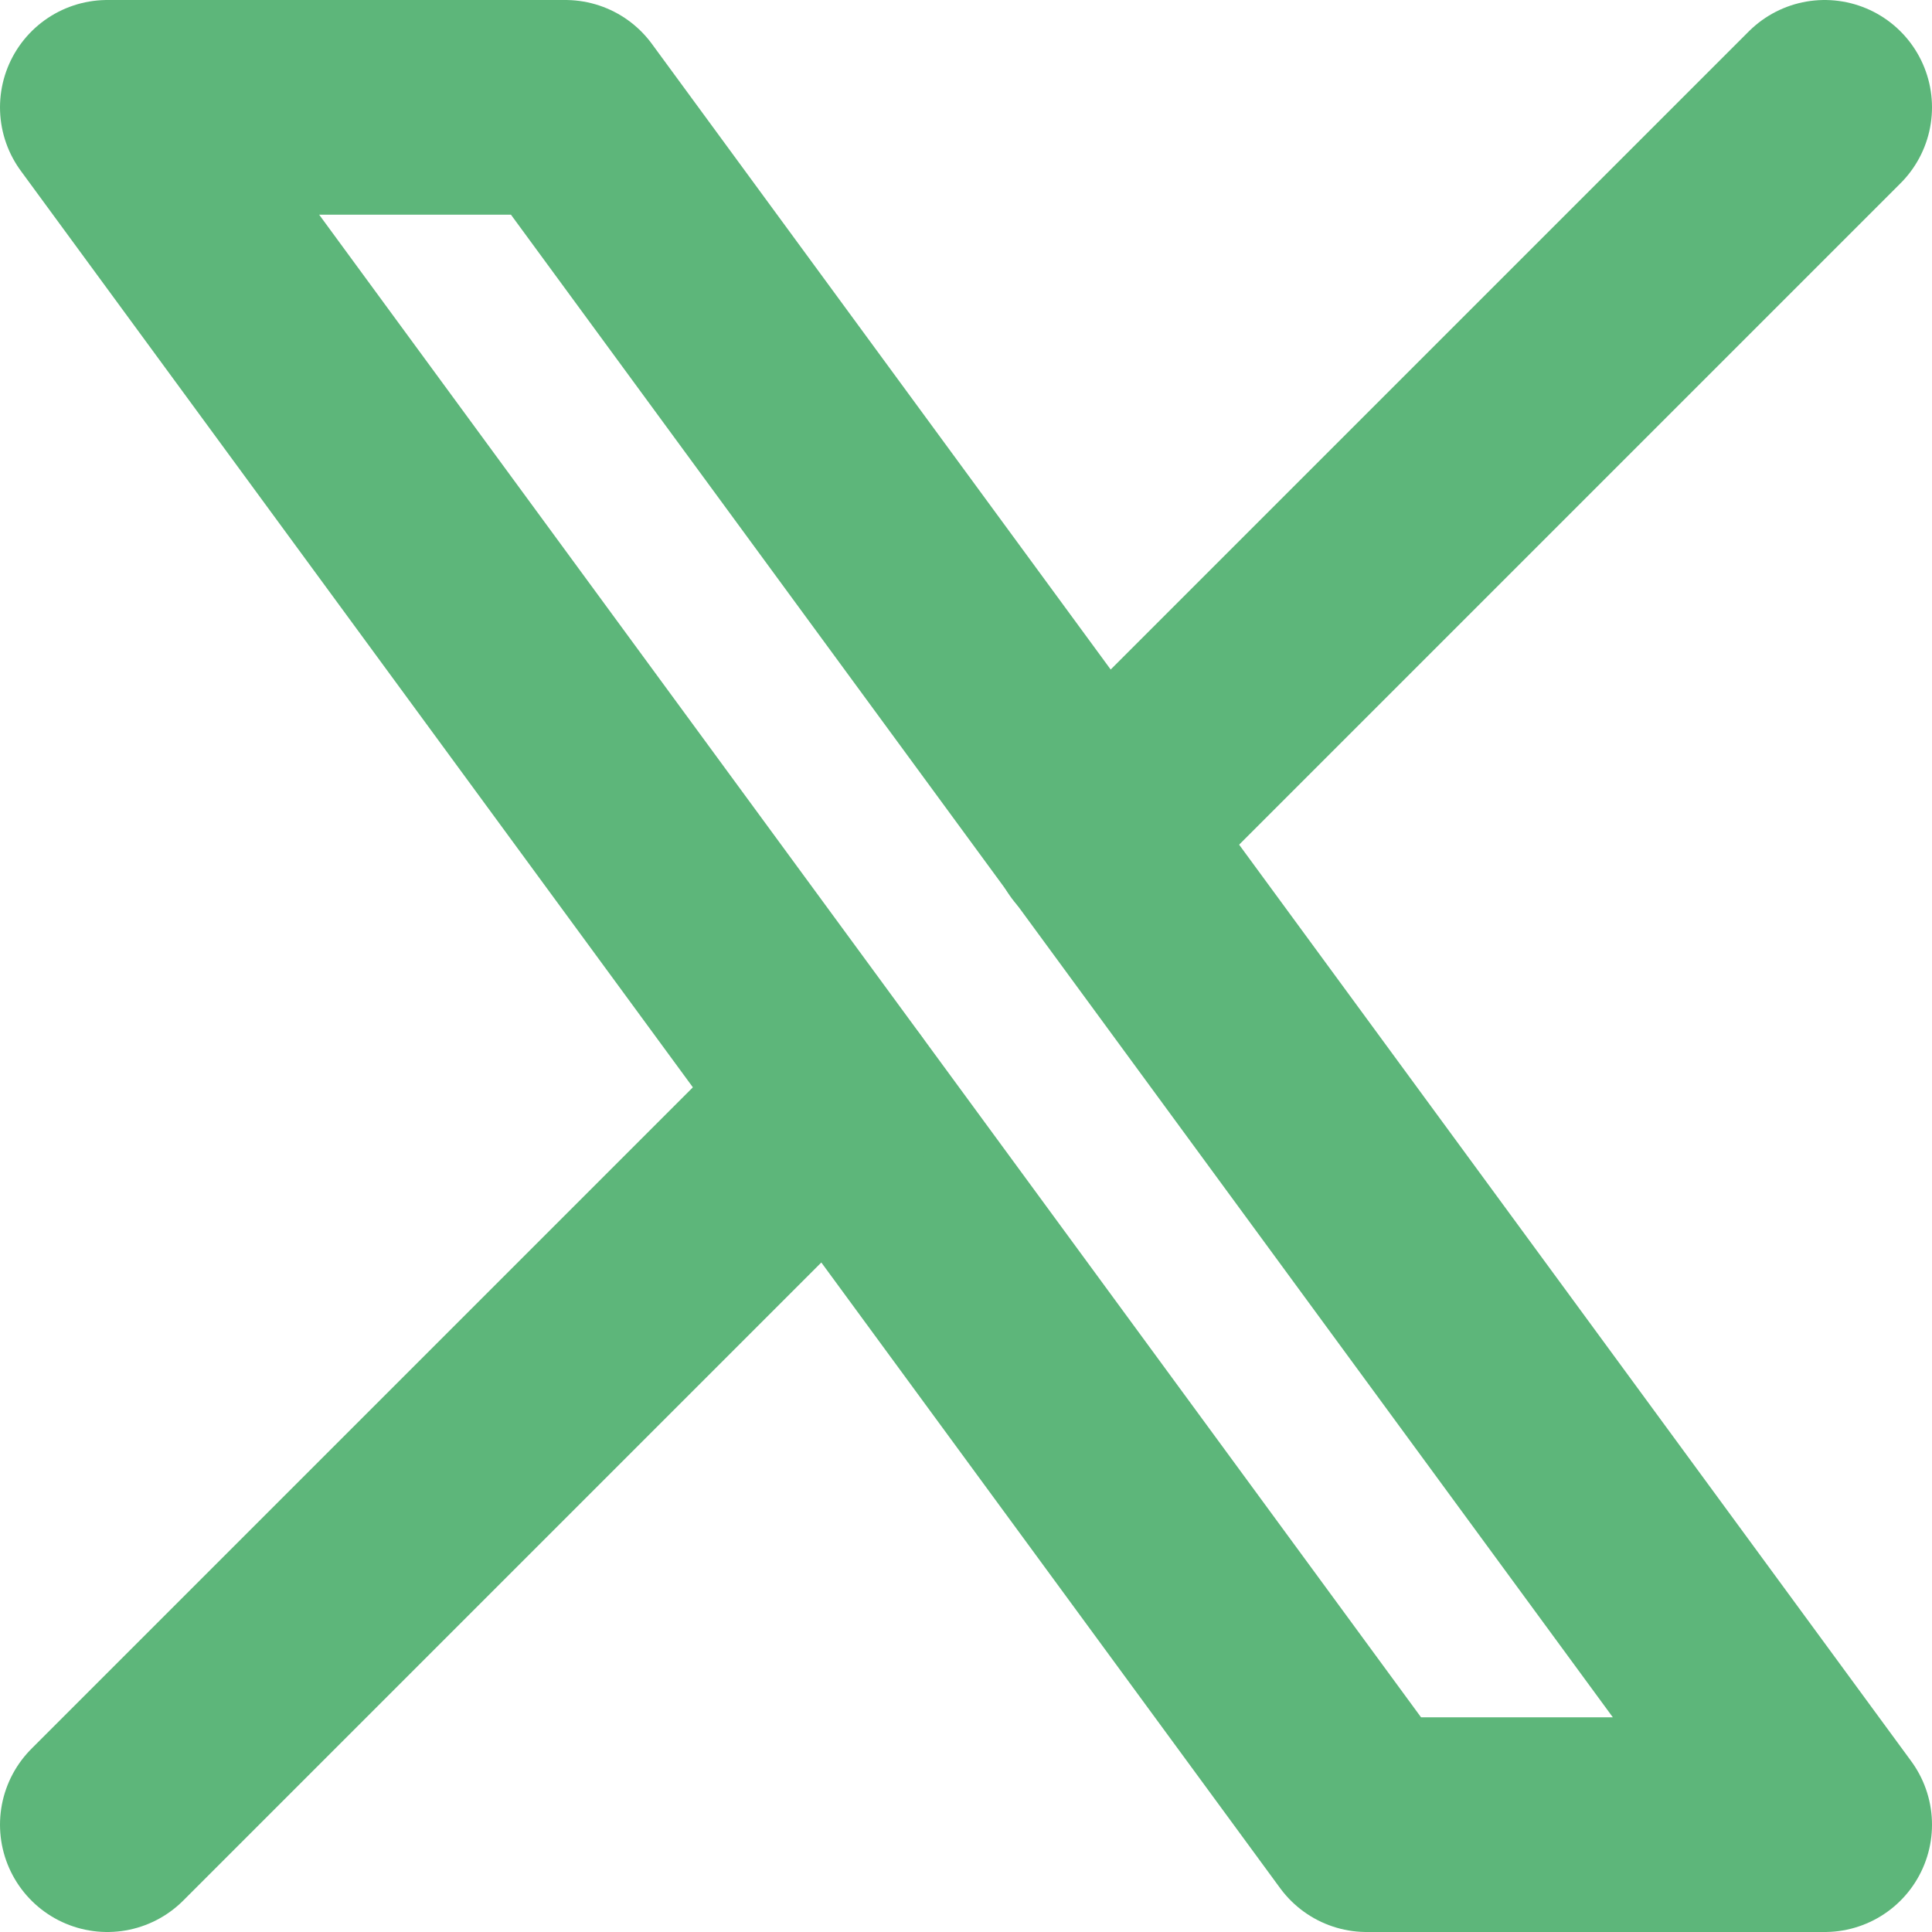
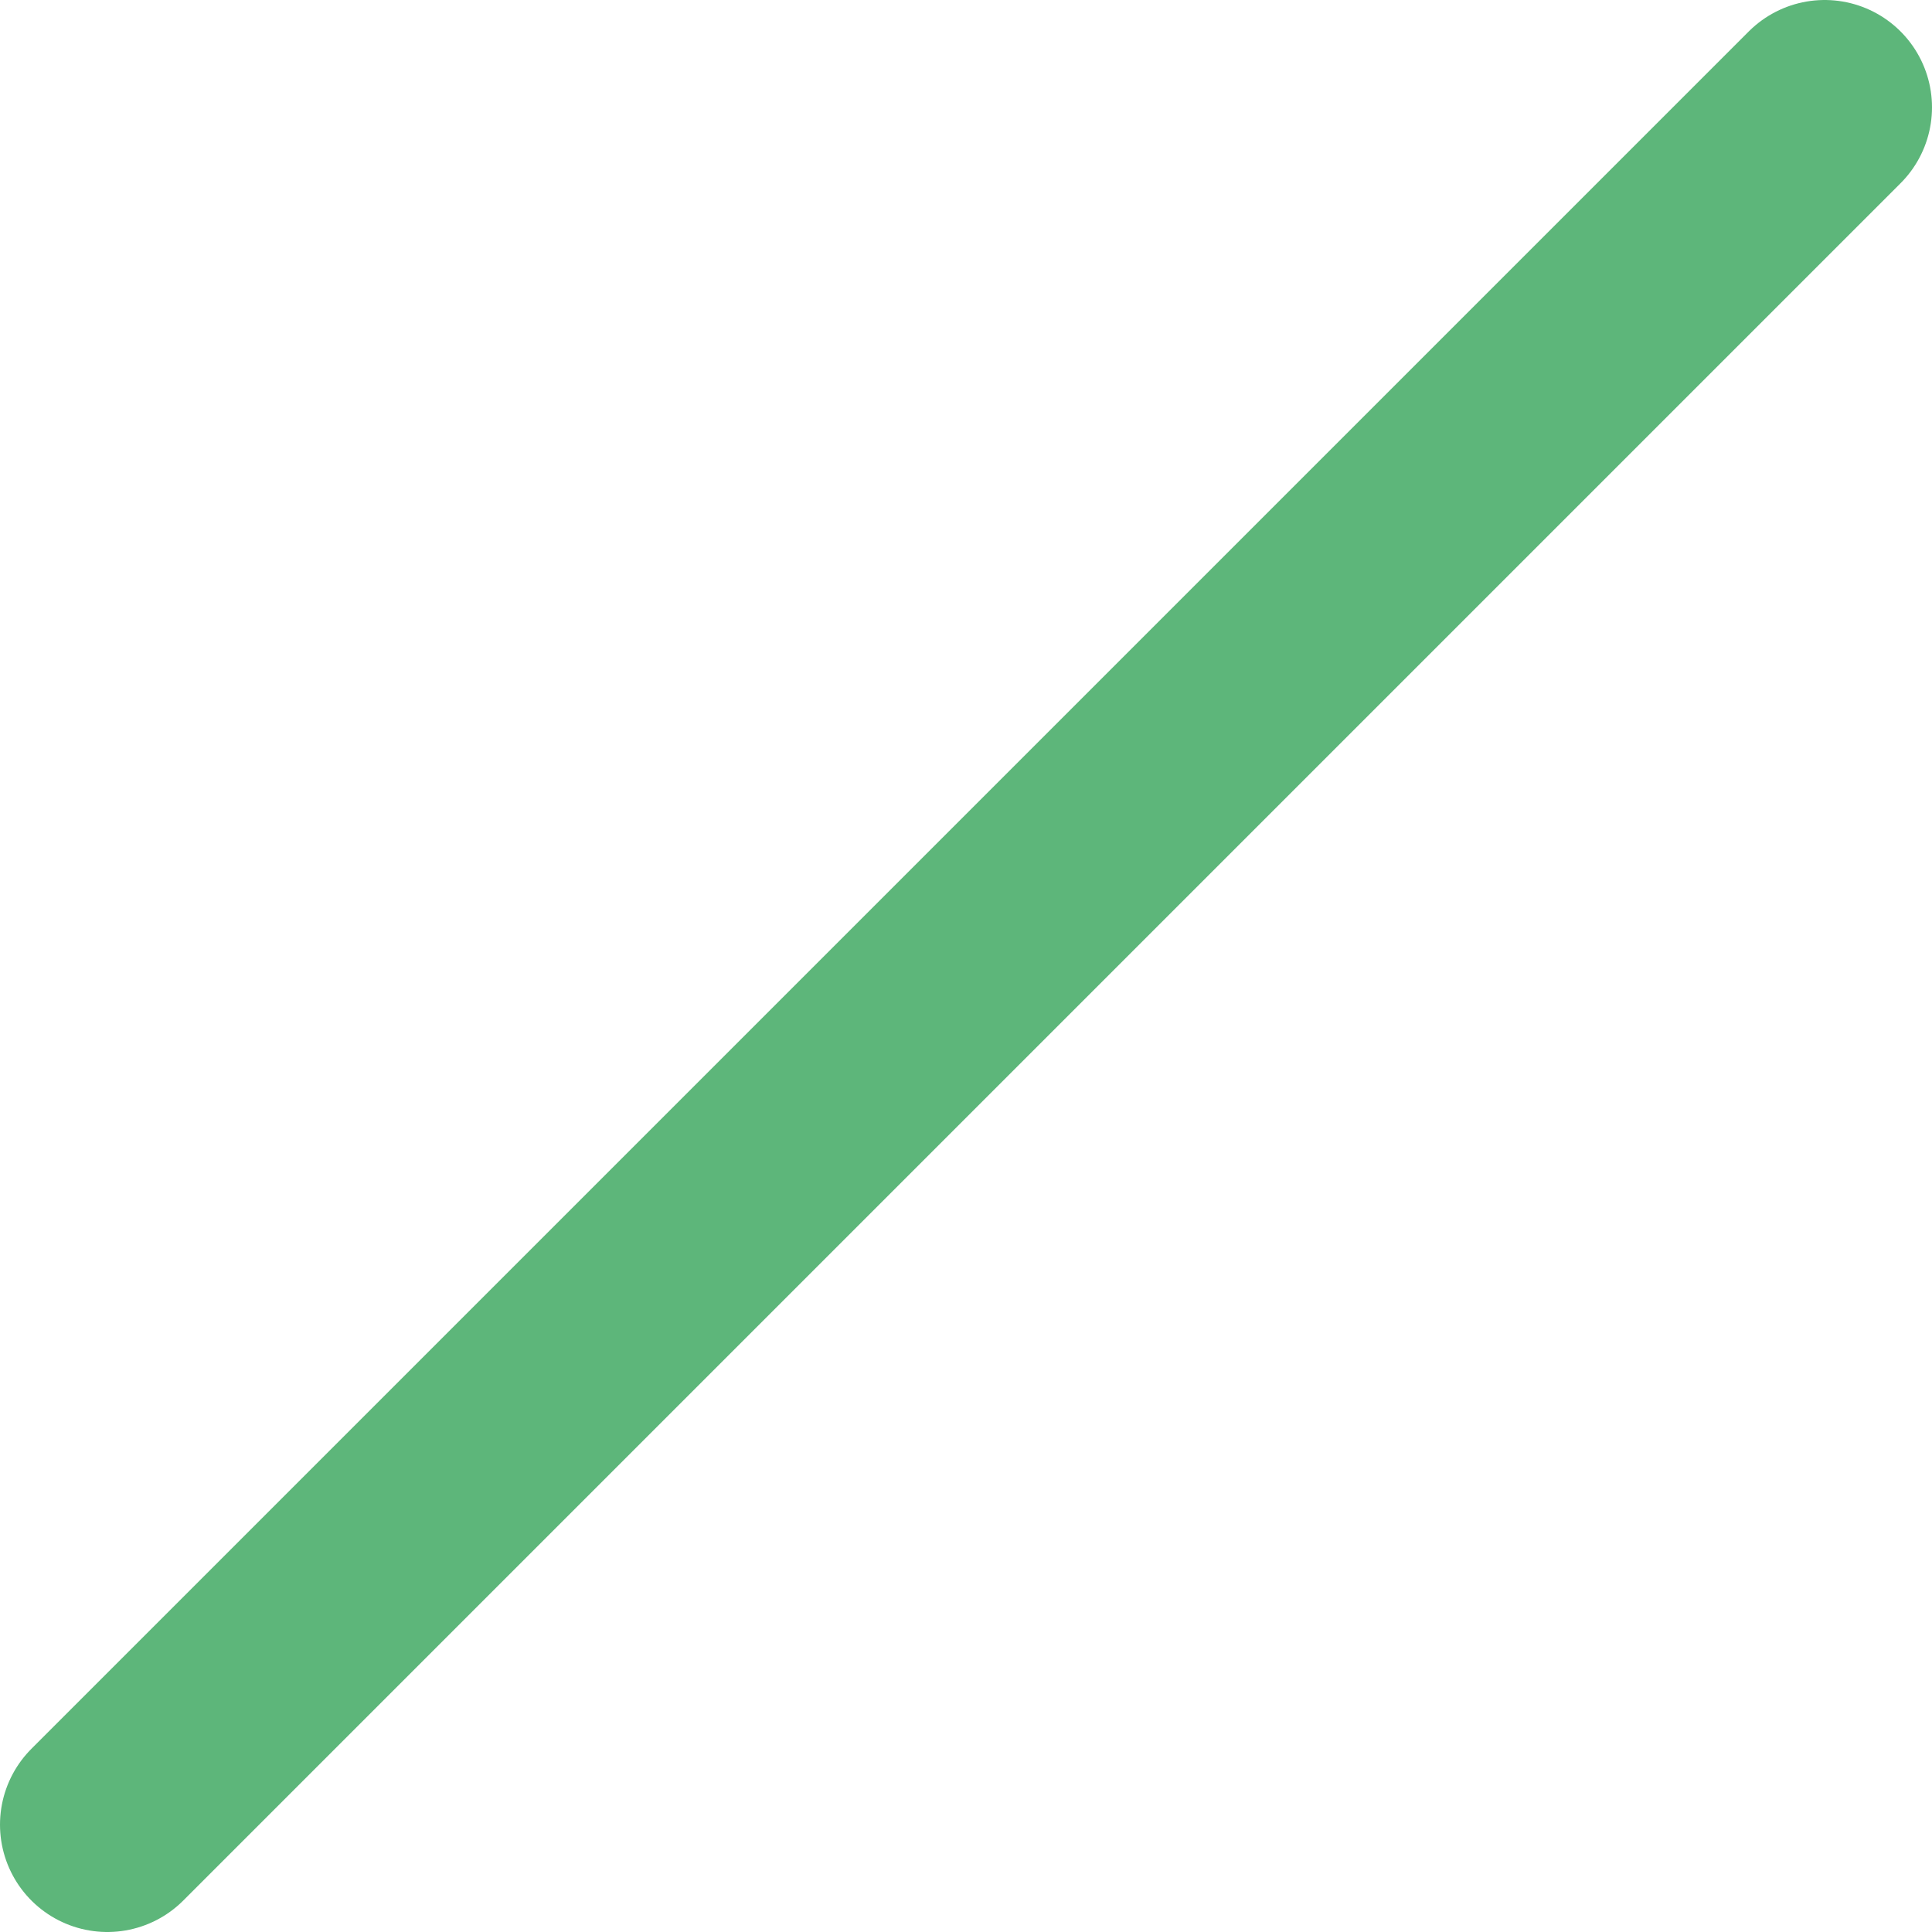
<svg xmlns="http://www.w3.org/2000/svg" width="18" height="18" viewBox="0 0 18 18" fill="none">
-   <path d="M1 1L12.733 17H17L5.267 1H1Z" stroke="#5DB67A" stroke-width="2" stroke-linecap="round" stroke-linejoin="round" />
-   <path d="M1 17L7.768 10.232M10.228 7.772L17 1" stroke="#5DB67A" stroke-width="2" stroke-linecap="round" stroke-linejoin="round" />
+   <path d="M1 17L7.768 10.232L17 1" stroke="#5DB67A" stroke-width="2" stroke-linecap="round" stroke-linejoin="round" />
</svg>